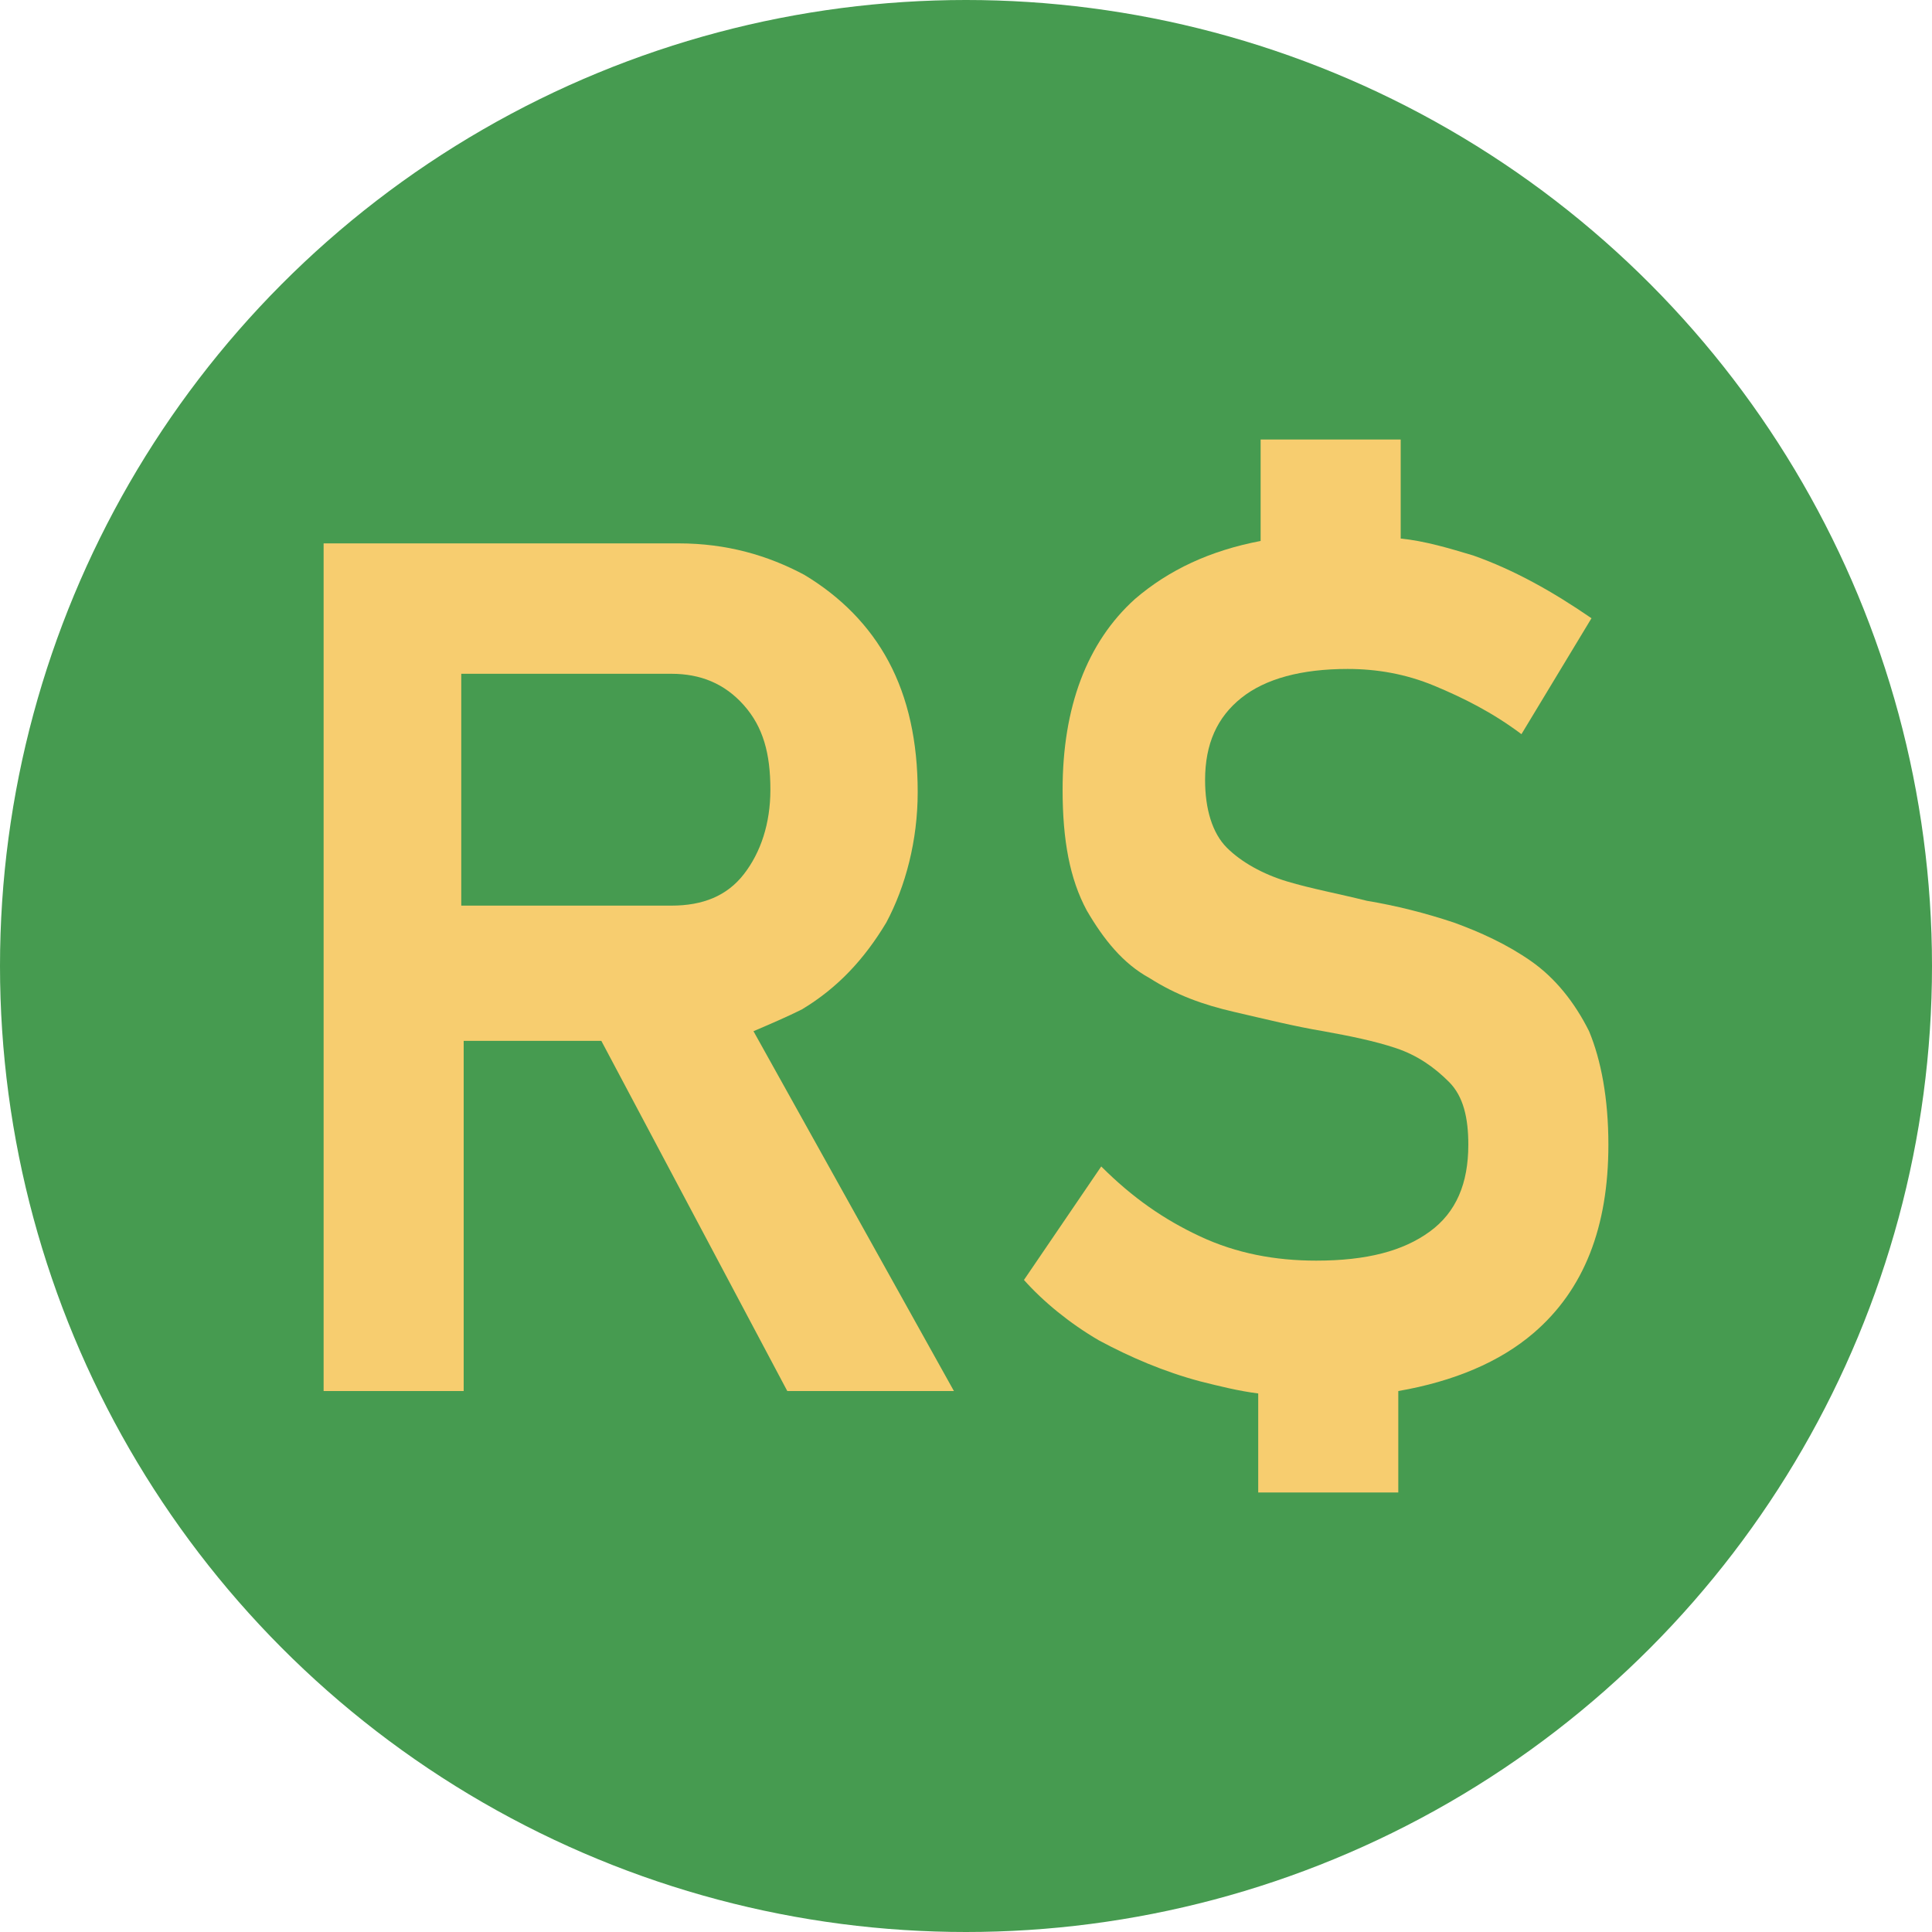
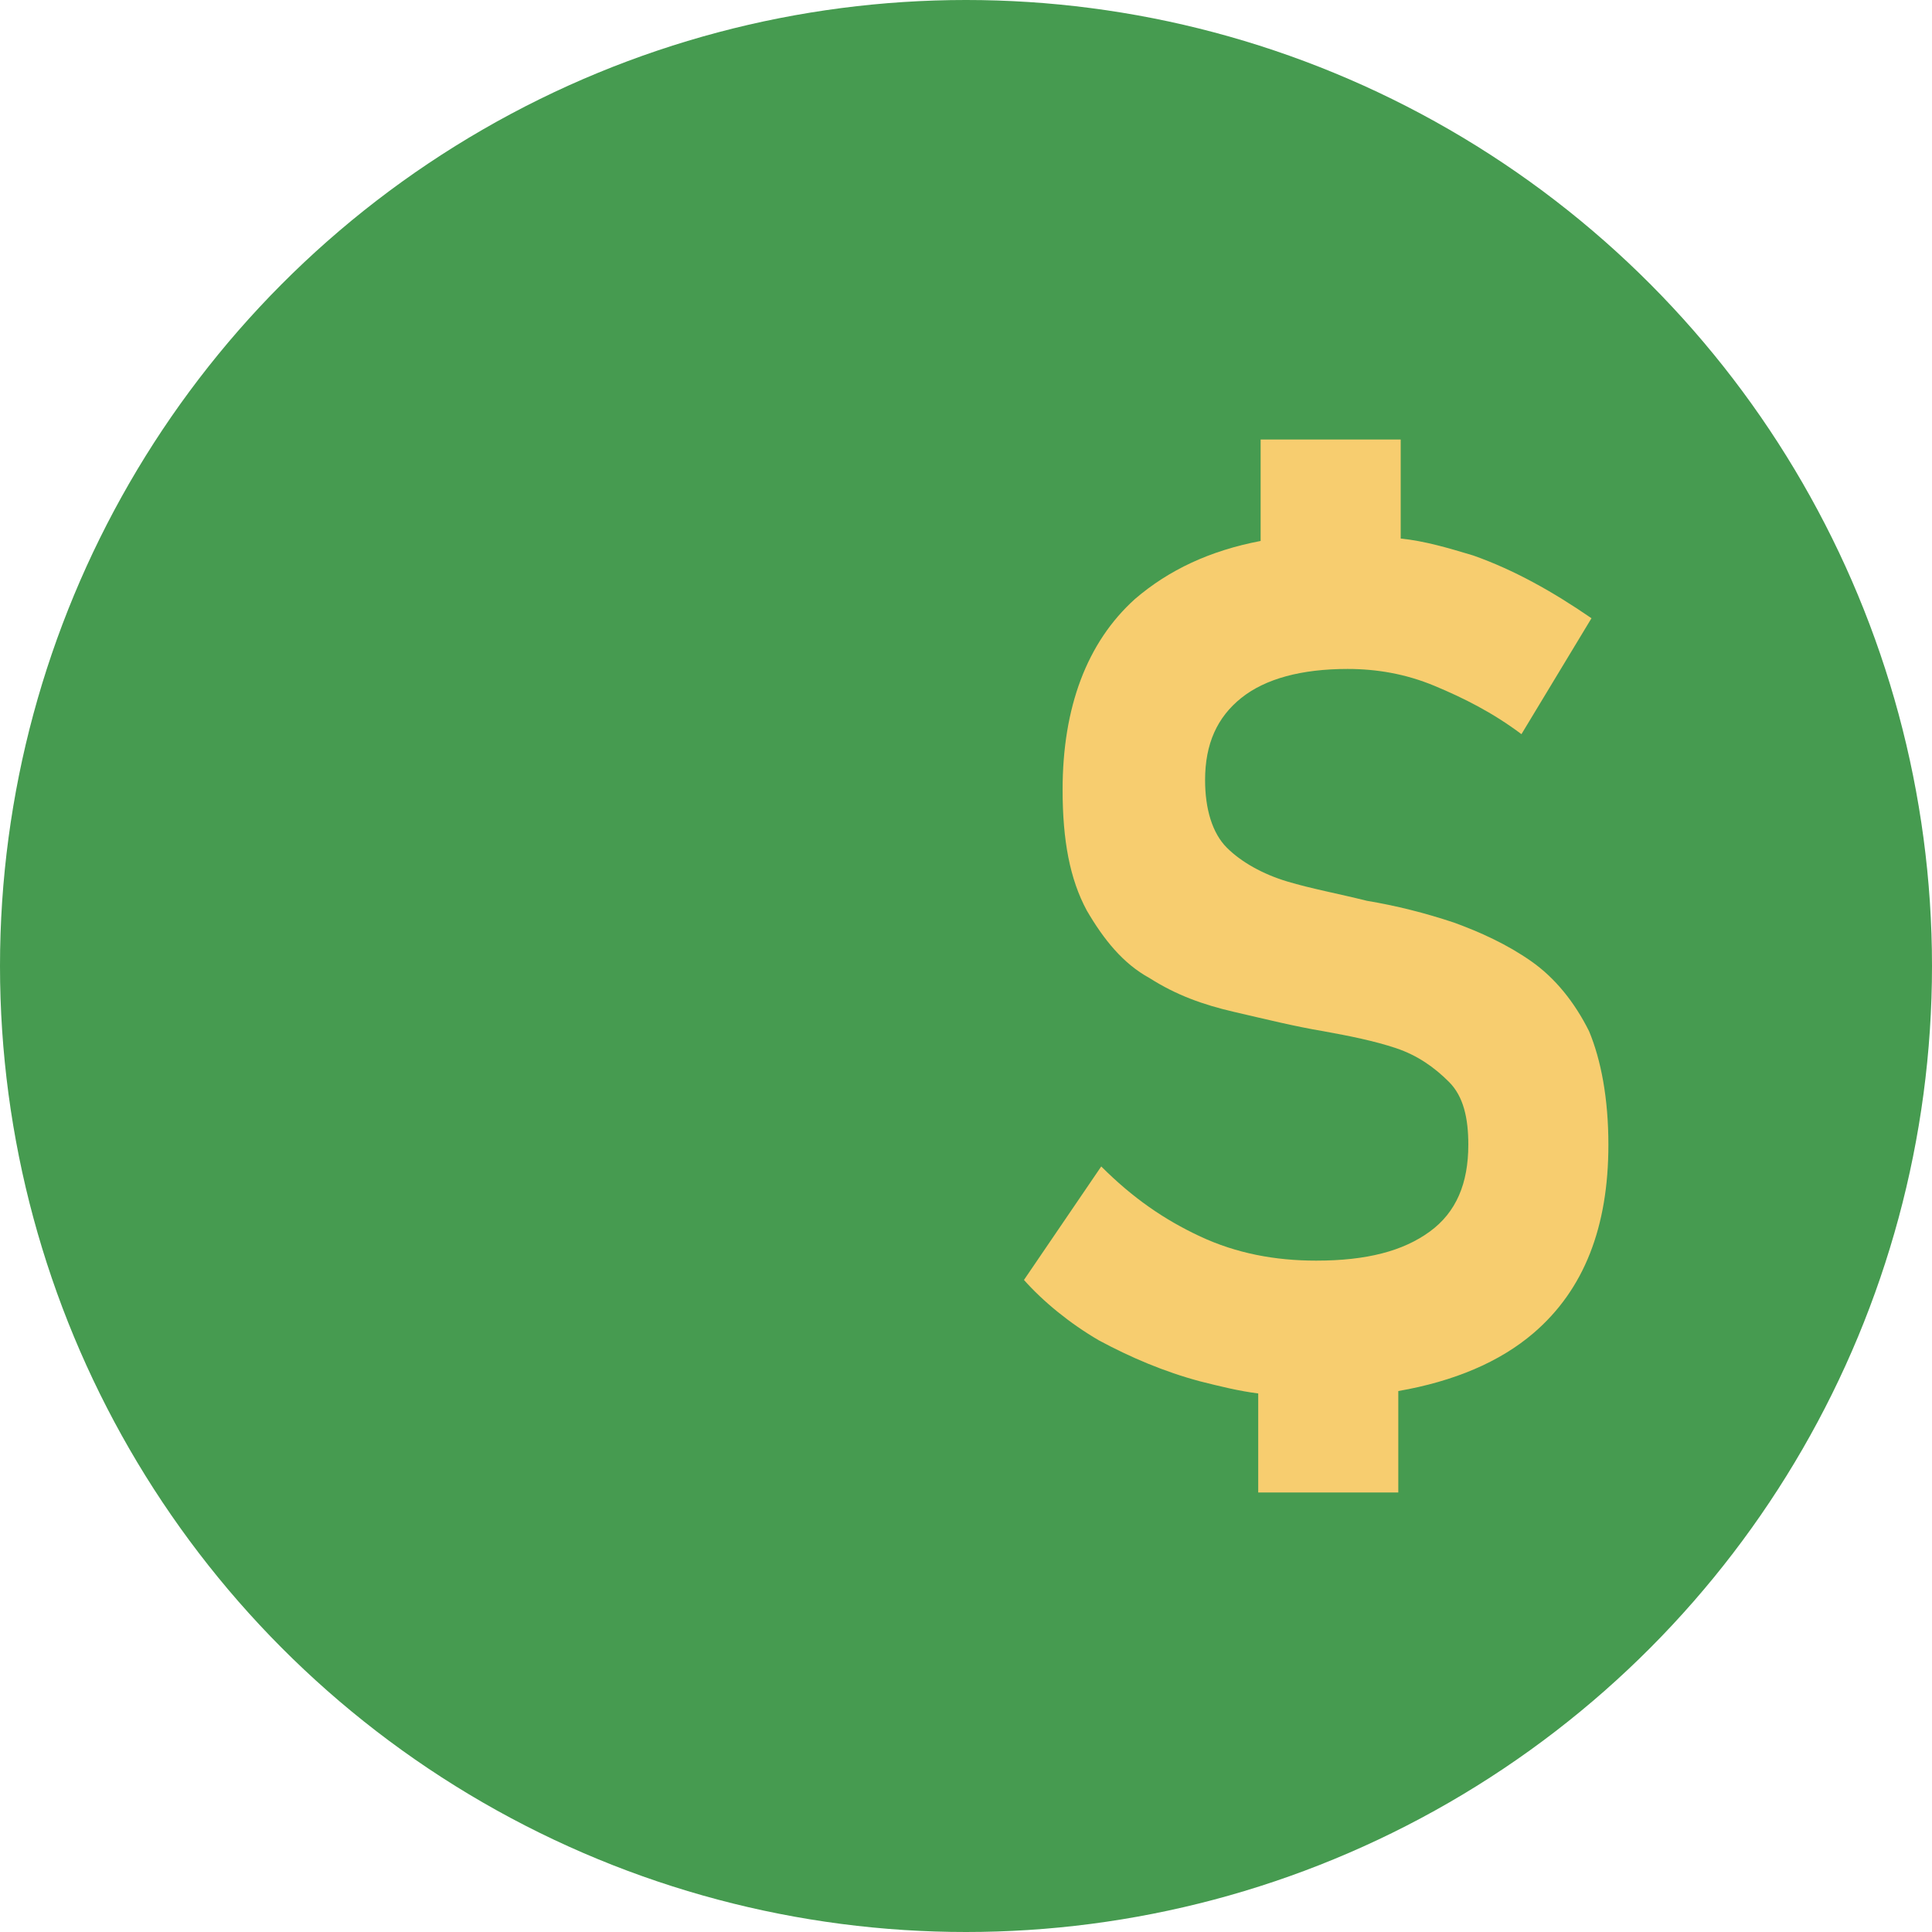
<svg xmlns="http://www.w3.org/2000/svg" version="1.1" id="Camada_1" x="0px" y="0px" viewBox="0 0 80 80" style="enable-background:new 0 0 80 80;">
  <style type="text/css">
	.st0{fill:#469B50;}
	.st1{fill:#F7CD6F;}
</style>
  <circle class="st0" cx="40" cy="40" r="40" />
  <g>
-     <path class="st1" d="M33.2,41.8c1.5-0.9,2.6-2.1,3.5-3.6c0.8-1.5,1.3-3.4,1.3-5.4c0-2.1-0.4-3.9-1.2-5.4c-0.8-1.5-2-2.7-3.5-3.6&#13;&#10;  c-1.5-0.8-3.2-1.3-5.2-1.3H13.4v35.1h5.8V43.1h5.7l7.7,14.5h6.9l-8.3-14.9C31.9,42.4,32.6,42.1,33.2,41.8z M19.1,27.9h8.7&#13;&#10;  c1.2,0,2.2,0.4,3,1.3c0.8,0.9,1.1,2,1.1,3.5c0,1.4-0.4,2.6-1.1,3.5s-1.7,1.3-3,1.3h-8.7L19.1,27.9L19.1,27.9z" />
    <path class="st1" d="M65.8,42.7c-0.6-1.2-1.4-2.2-2.4-2.9c-1-0.7-2.1-1.2-3.2-1.6c-1.2-0.4-2.4-0.7-3.6-0.9&#13;&#10;  c-1.2-0.3-2.3-0.5-3.3-0.8s-1.9-0.8-2.5-1.4c-0.6-0.6-0.9-1.6-0.9-2.8v0c0-1.5,0.5-2.6,1.5-3.4c1-0.8,2.5-1.2,4.4-1.2&#13;&#10;  c1.2,0,2.4,0.2,3.6,0.7c1.2,0.5,2.4,1.1,3.6,2l2.9-4.8c-1.6-1.1-3.2-2-4.9-2.6c-1-0.3-2-0.6-3-0.7v-4.1h-5.8v4.2&#13;&#10;  c-2.1,0.4-3.8,1.2-5.2,2.4c-2,1.8-3,4.5-3,7.9v0c0,2.1,0.3,3.7,1,5c0.7,1.2,1.5,2.2,2.6,2.8c1.1,0.7,2.2,1.1,3.5,1.4&#13;&#10;  c1.3,0.3,2.5,0.6,3.7,0.8c1.1,0.2,2.1,0.4,3,0.7c0.9,0.3,1.6,0.8,2.2,1.4c0.6,0.6,0.8,1.5,0.8,2.6v0c0,1.6-0.5,2.8-1.6,3.6&#13;&#10;  c-1.1,0.8-2.6,1.2-4.7,1.2c-1.7,0-3.3-0.3-4.8-1c-1.5-0.7-2.8-1.6-4.1-2.9l-3.2,4.7c0.8,0.9,1.9,1.8,3.1,2.5&#13;&#10;  c1.3,0.7,2.7,1.3,4.2,1.7c0.8,0.2,1.6,0.4,2.4,0.5v4.1h5.8v-4.2c2.3-0.4,4.2-1.2,5.6-2.4c2.1-1.8,3.1-4.4,3.1-7.8v0&#13;&#10;  C66.6,45.5,66.3,43.9,65.8,42.7L65.8,42.7z" />
  </g>
</svg>